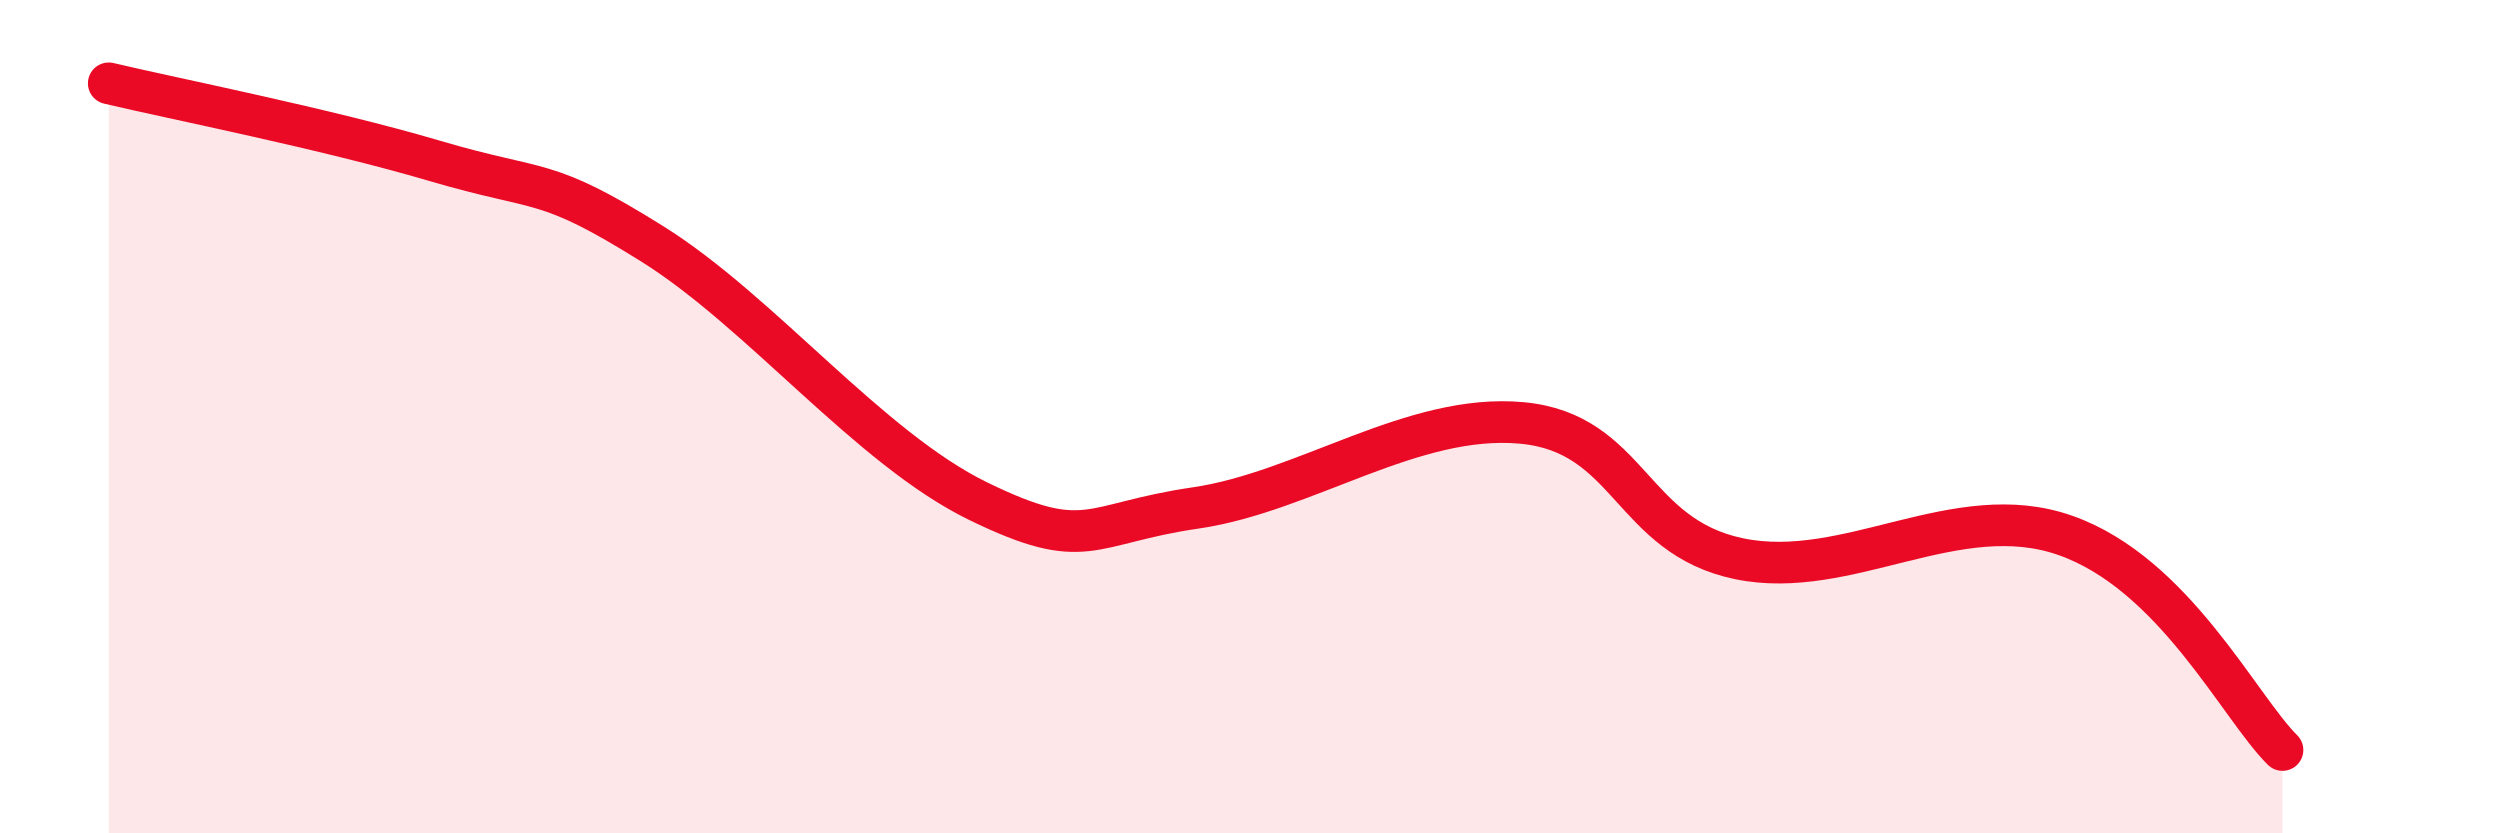
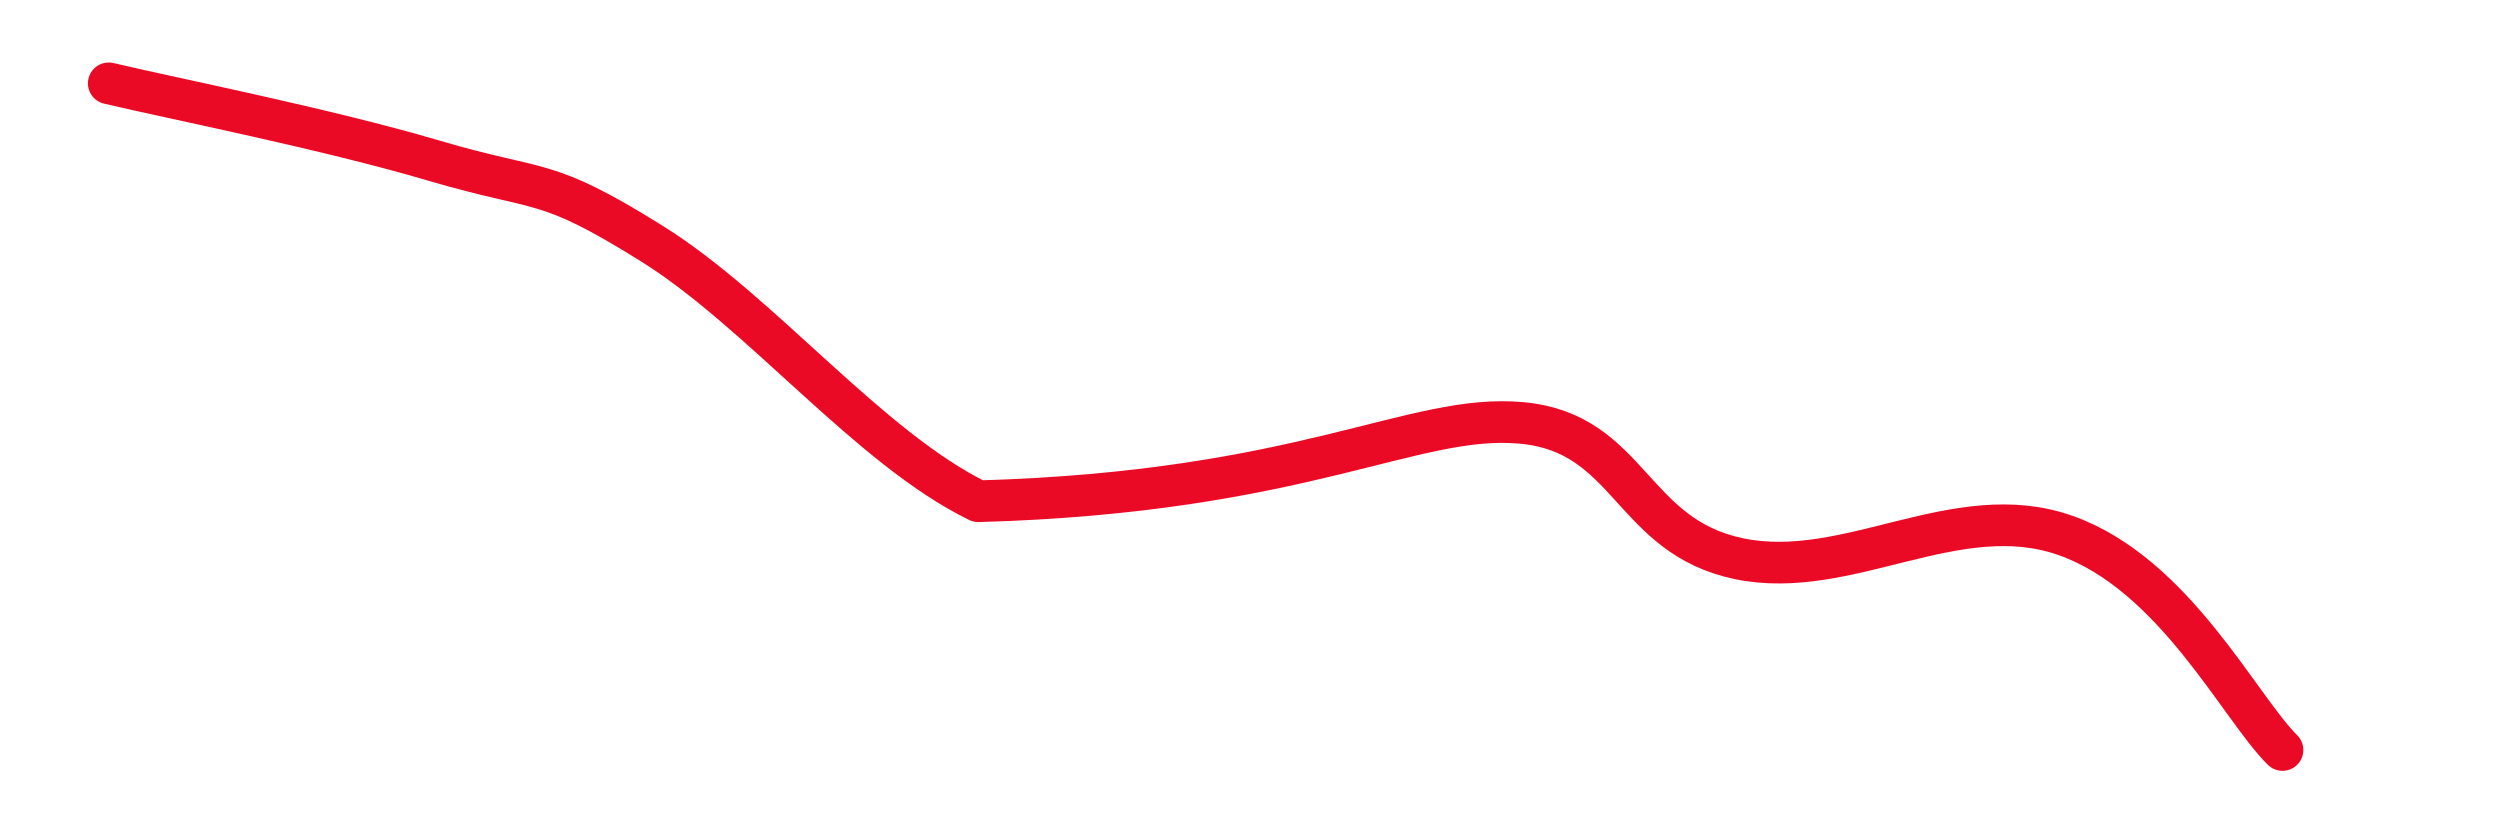
<svg xmlns="http://www.w3.org/2000/svg" width="60" height="20" viewBox="0 0 60 20">
-   <path d="M 2.61,2 C 4.17,2.37 7.82,3.09 10.43,3.86 C 13.04,4.63 13.04,4.22 15.65,5.85 C 18.26,7.48 20.87,10.76 23.48,12.03 C 26.09,13.3 26.09,12.57 28.7,12.19 C 31.31,11.81 33.91,9.91 36.52,10.15 C 39.13,10.39 39.13,12.87 41.74,13.41 C 44.35,13.95 46.96,11.93 49.57,12.85 C 52.18,13.77 53.74,16.97 54.78,18L54.78 20L2.61 20Z" fill="#EB0A25" opacity="0.1" stroke-linecap="round" stroke-linejoin="round" />
-   <path d="M 2.61,2 C 4.17,2.37 7.82,3.09 10.43,3.86 C 13.04,4.63 13.04,4.22 15.65,5.85 C 18.26,7.48 20.87,10.76 23.48,12.03 C 26.09,13.3 26.09,12.57 28.7,12.19 C 31.31,11.81 33.91,9.91 36.52,10.15 C 39.13,10.39 39.13,12.87 41.74,13.41 C 44.35,13.95 46.96,11.93 49.57,12.85 C 52.18,13.77 53.74,16.97 54.78,18" stroke="#EB0A25" stroke-width="1" fill="none" stroke-linecap="round" stroke-linejoin="round" />
+   <path d="M 2.61,2 C 4.17,2.37 7.82,3.09 10.43,3.86 C 13.04,4.63 13.04,4.22 15.65,5.85 C 18.26,7.48 20.87,10.76 23.48,12.03 C 31.31,11.81 33.91,9.91 36.52,10.15 C 39.13,10.39 39.13,12.87 41.74,13.41 C 44.35,13.95 46.96,11.93 49.57,12.85 C 52.18,13.77 53.74,16.97 54.78,18" stroke="#EB0A25" stroke-width="1" fill="none" stroke-linecap="round" stroke-linejoin="round" />
</svg>